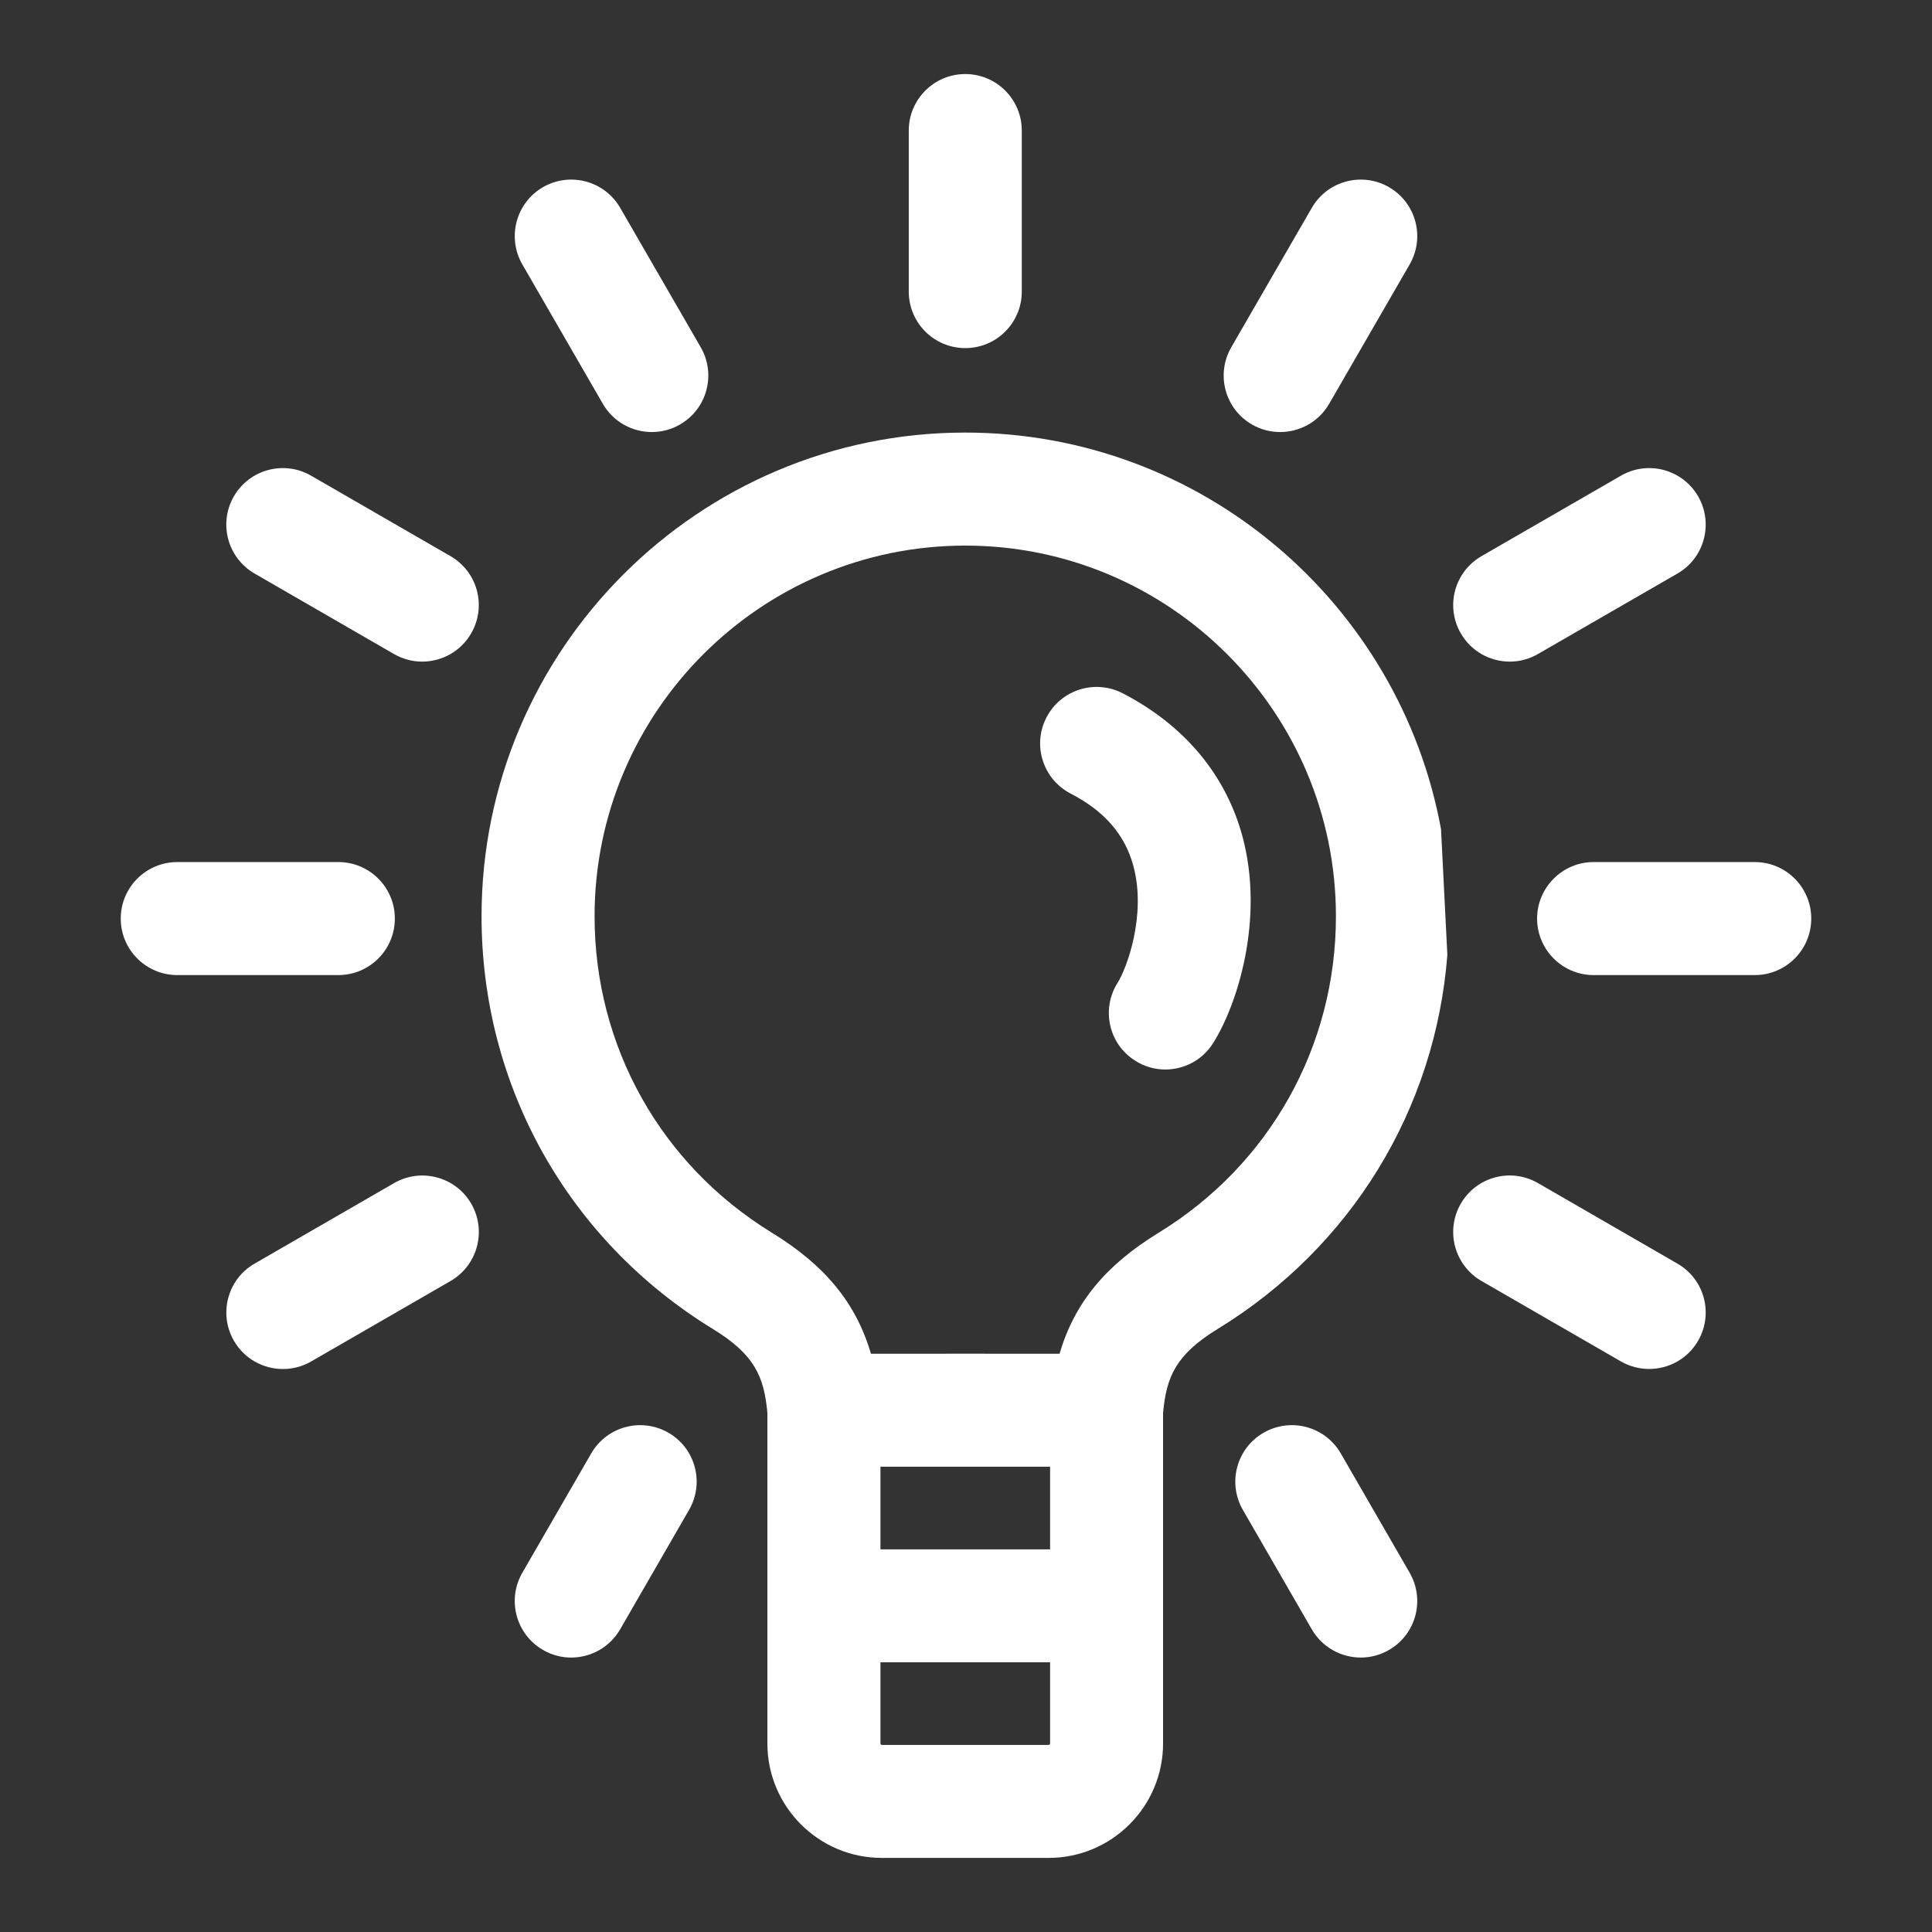
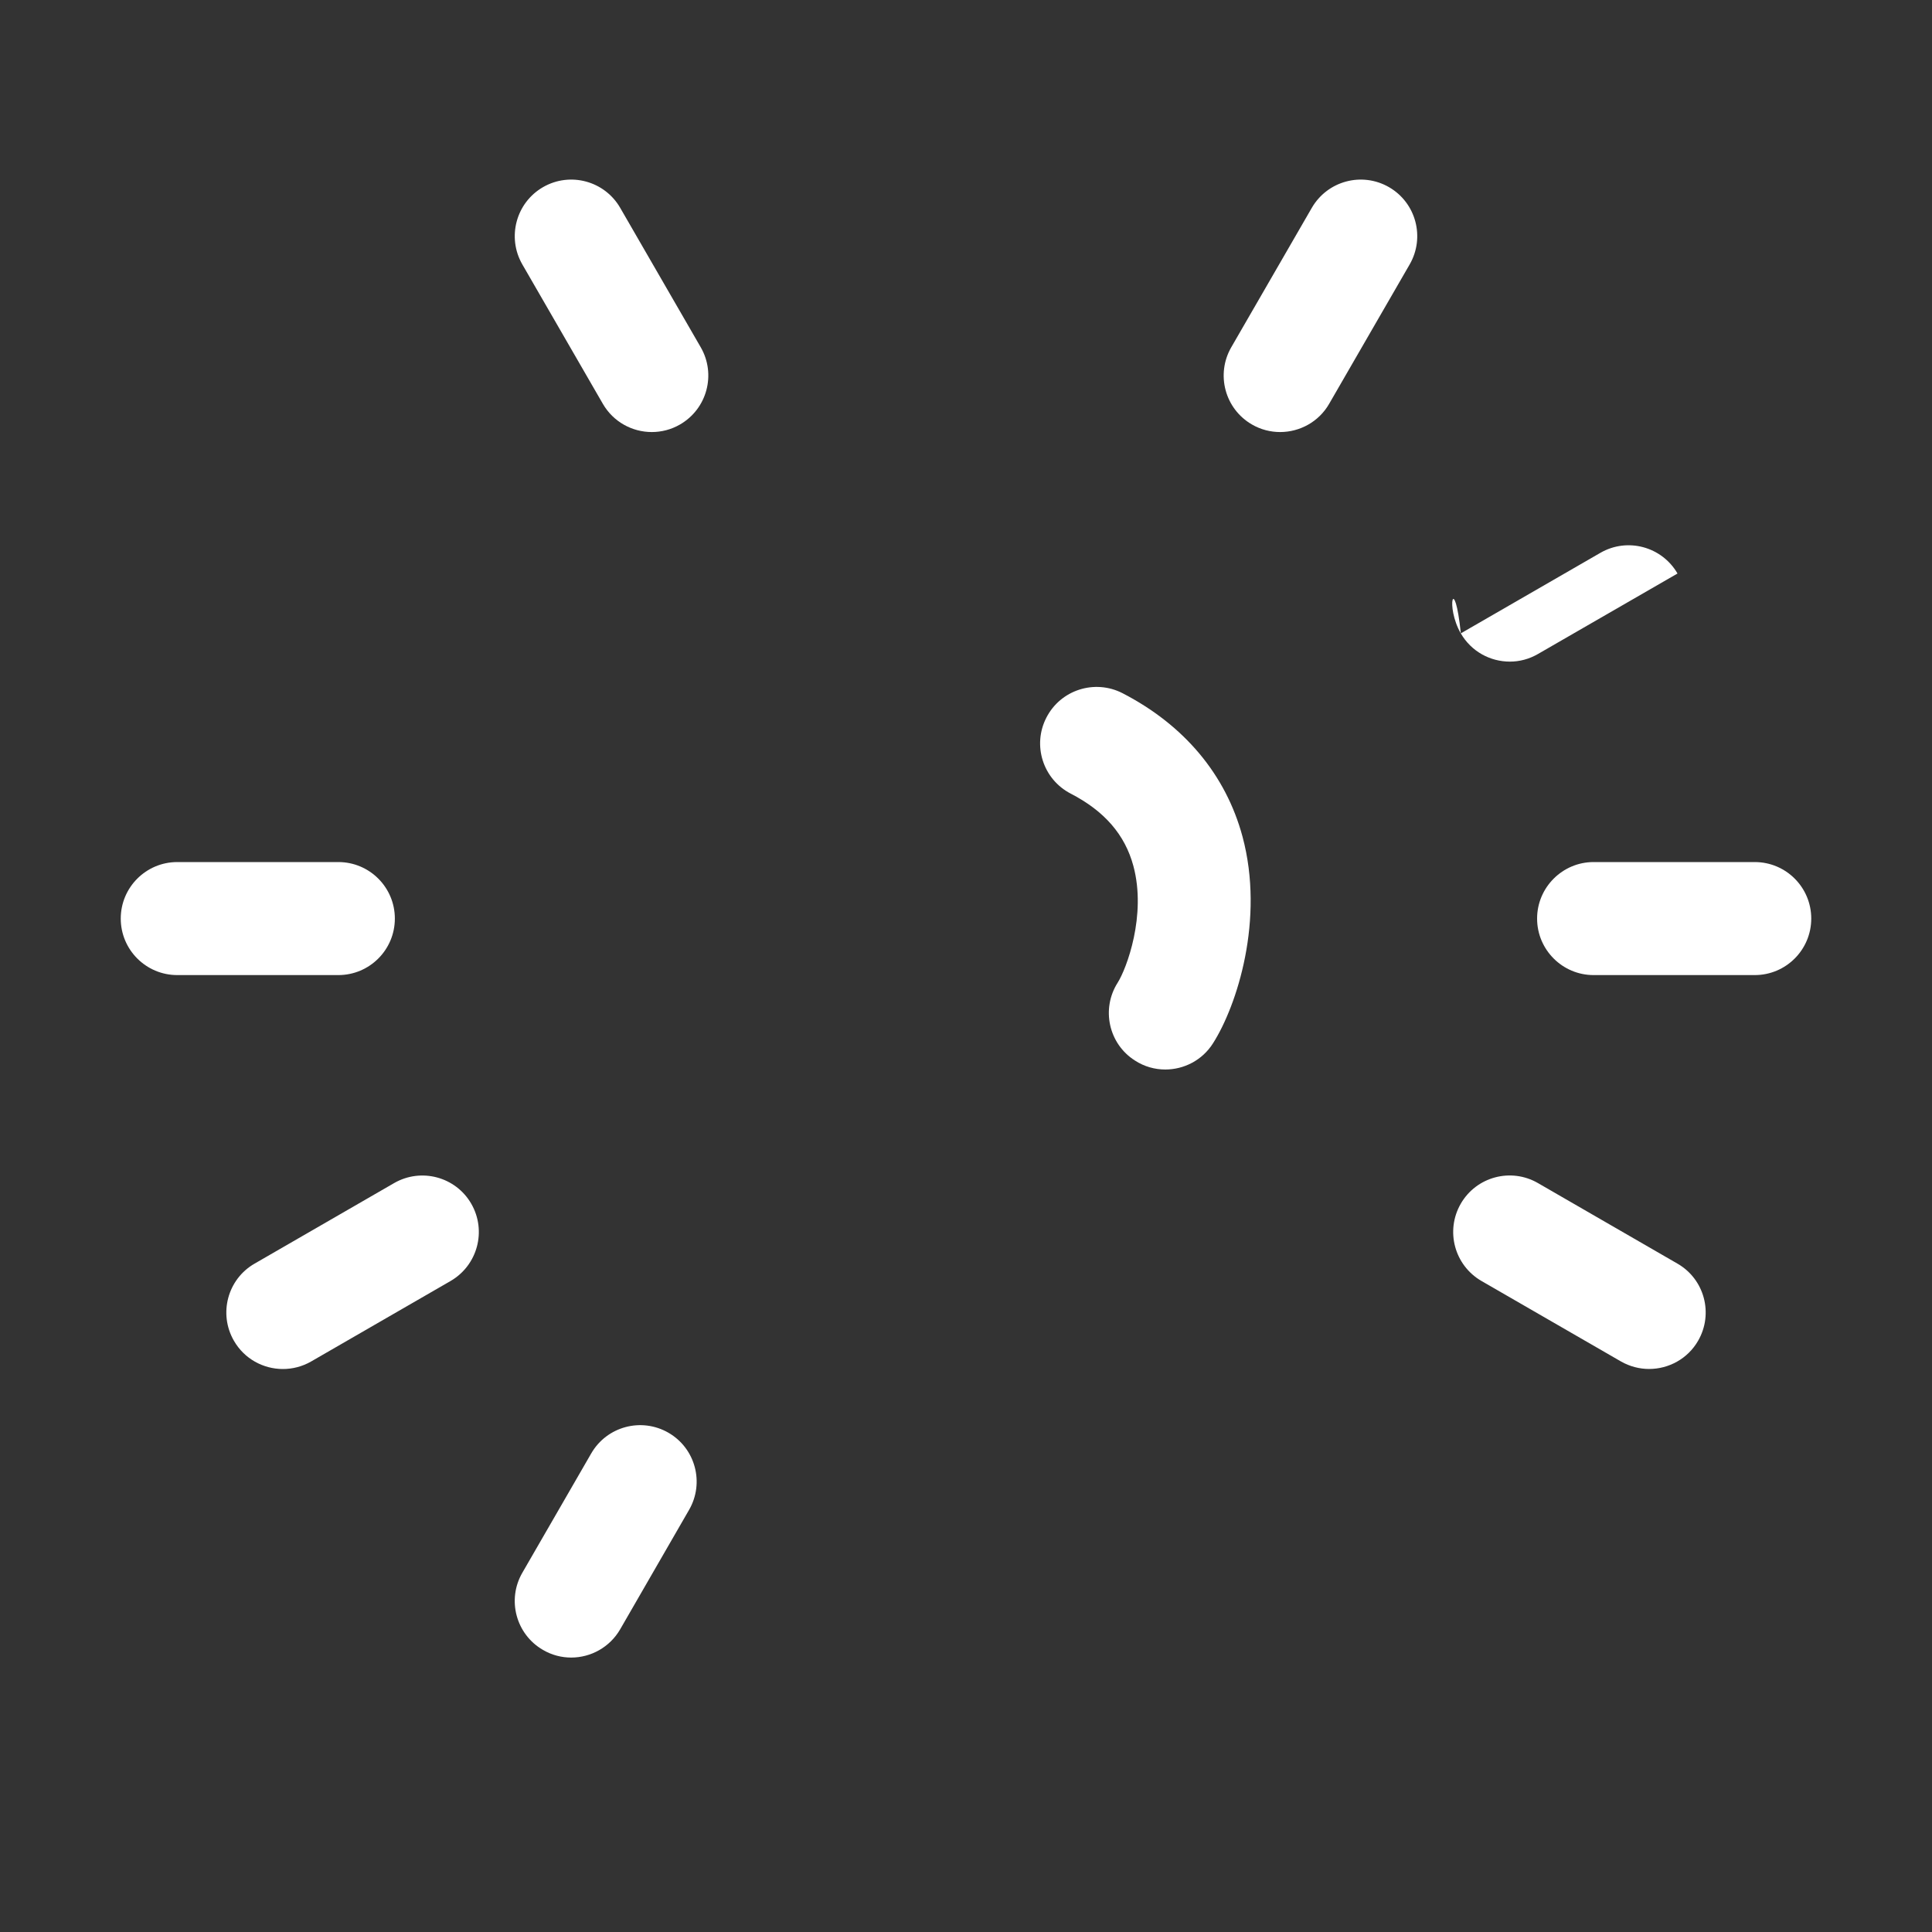
<svg xmlns="http://www.w3.org/2000/svg" version="1.1" id="Ebene_1" x="0px" y="0px" width="40px" height="40px" viewBox="0 0 40 40" enable-background="new 0 0 40 40" xml:space="preserve">
  <rect x="0" y="0" width="40" height="40" fill="#333333" stroke="none" />
  <g>
    <g>
      <g>
-         <path fill="#FFFFFF" d="M29.835,17.169c-0.853-4.665-4.942-8.213-9.851-8.213c-5.522,0-10.014,4.493-10.014,10.015     c0,3.513,1.791,6.708,4.789,8.544c0.865,0.529,1.06,0.987,1.129,1.737v6.845c0,1.308,1.063,2.369,2.368,2.369h0.398h2.362h0.695     c1.306,0,2.369-1.062,2.369-2.369v-6.842c0.068-0.751,0.265-1.211,1.13-1.74c2.769-1.696,4.507-4.55,4.756-7.744L29.835,17.169z      M21.741,36.098c0,0.015-0.016,0.029-0.029,0.029h-3.454c-0.013,0-0.029-0.015-0.029-0.029v-1.682h3.512V36.098z M21.741,32.078     h-3.512v-1.711h3.512V32.078z M12.31,18.971c0-4.232,3.443-7.675,7.675-7.675c4.231,0,7.674,3.443,7.674,7.675     c0,2.693-1.371,5.142-3.67,6.551c-1.094,0.67-1.743,1.45-2.052,2.506l-1.953-0.001l-1.952,0.001     c-0.309-1.056-0.958-1.836-2.051-2.506C13.682,24.112,12.31,21.664,12.31,18.971z" />
-       </g>
+         </g>
    </g>
    <g>
      <g>
        <path fill="#FFFFFF" d="M25.724,17.318c-0.346-1.28-1.205-2.306-2.483-2.966c-0.574-0.295-1.281-0.071-1.576,0.504     c-0.297,0.574-0.07,1.279,0.503,1.575c0.699,0.361,1.123,0.851,1.297,1.496c0.276,1.023-0.142,2.129-0.324,2.417     c-0.347,0.544-0.188,1.269,0.358,1.614c0.194,0.126,0.412,0.185,0.627,0.185c0.386,0,0.765-0.191,0.987-0.541     C25.612,20.819,26.186,19.033,25.724,17.318z" />
      </g>
    </g>
    <g>
      <g>
-         <path fill="#FFFFFF" d="M19.985,1.533c-0.646,0-1.17,0.524-1.17,1.17v3.334c0,0.646,0.523,1.17,1.17,1.17     c0.646,0,1.17-0.523,1.17-1.17V2.703C21.155,2.057,20.631,1.533,19.985,1.533z" />
-       </g>
+         </g>
    </g>
    <g>
      <g>
        <g>
          <path fill="#FFFFFF" d="M7.005,17.848H3.67c-0.646,0-1.17,0.524-1.17,1.17s0.524,1.17,1.17,1.17h3.335      c0.646,0,1.17-0.524,1.17-1.17S7.651,17.848,7.005,17.848z" />
        </g>
      </g>
      <g>
        <g>
          <path fill="#FFFFFF" d="M14.508,7.19l-1.667-2.886c-0.323-0.56-1.039-0.752-1.599-0.429c-0.559,0.323-0.75,1.039-0.428,1.599      l1.667,2.886c0.217,0.376,0.61,0.585,1.014,0.585c0.198,0,0.4-0.05,0.583-0.156C14.639,8.466,14.831,7.75,14.508,7.19z" />
        </g>
      </g>
      <g>
        <g>
-           <path fill="#FFFFFF" d="M9.328,11.515L6.44,9.848c-0.56-0.323-1.274-0.131-1.598,0.428c-0.323,0.56-0.131,1.274,0.428,1.598      l2.887,1.667c0.184,0.106,0.385,0.157,0.584,0.157c0.404,0,0.798-0.21,1.014-0.585C10.079,12.553,9.888,11.838,9.328,11.515z" />
-         </g>
+           </g>
      </g>
      <g>
        <g>
          <path fill="#FFFFFF" d="M9.757,24.922c-0.323-0.559-1.038-0.75-1.598-0.427l-2.888,1.667c-0.56,0.321-0.751,1.038-0.428,1.597      c0.216,0.376,0.61,0.585,1.014,0.585c0.198,0,0.399-0.05,0.583-0.155l2.888-1.667C9.888,26.197,10.08,25.483,9.757,24.922z" />
        </g>
      </g>
      <g>
        <g>
          <path fill="#FFFFFF" d="M13.839,29.663c-0.56-0.322-1.274-0.132-1.598,0.428l-1.427,2.472c-0.323,0.559-0.131,1.274,0.428,1.597      c0.185,0.108,0.386,0.158,0.584,0.158c0.404,0,0.797-0.211,1.014-0.585l1.426-2.472C14.59,30.701,14.398,29.985,13.839,29.663z" />
        </g>
      </g>
    </g>
    <g>
      <g>
        <g>
          <path fill="#FFFFFF" d="M31.824,19.018c0,0.646,0.526,1.17,1.169,1.17h3.337c0.646,0,1.17-0.524,1.17-1.17      s-0.523-1.17-1.17-1.17h-3.337C32.351,17.848,31.824,18.372,31.824,19.018z" />
        </g>
      </g>
      <g>
        <g>
          <path fill="#FFFFFF" d="M25.921,8.789c0.183,0.106,0.384,0.156,0.583,0.156c0.403,0,0.799-0.209,1.015-0.585l1.667-2.886      c0.322-0.56,0.132-1.275-0.428-1.599c-0.561-0.323-1.275-0.131-1.599,0.429L25.492,7.19C25.169,7.75,25.36,8.466,25.921,8.789z" />
        </g>
      </g>
      <g>
        <g>
-           <path fill="#FFFFFF" d="M30.244,13.113c0.217,0.375,0.608,0.585,1.016,0.585c0.198,0,0.397-0.051,0.581-0.157l2.89-1.667      c0.559-0.323,0.749-1.038,0.427-1.598c-0.324-0.559-1.038-0.751-1.597-0.428l-2.889,1.667      C30.113,11.838,29.92,12.553,30.244,13.113z" />
+           <path fill="#FFFFFF" d="M30.244,13.113c0.217,0.375,0.608,0.585,1.016,0.585c0.198,0,0.397-0.051,0.581-0.157l2.89-1.667      c-0.324-0.559-1.038-0.751-1.597-0.428l-2.889,1.667      C30.113,11.838,29.92,12.553,30.244,13.113z" />
        </g>
      </g>
      <g>
        <g>
          <path fill="#FFFFFF" d="M30.672,26.521l2.889,1.667c0.185,0.105,0.384,0.155,0.582,0.155c0.404,0,0.799-0.209,1.015-0.585      c0.322-0.559,0.132-1.275-0.43-1.597l-2.887-1.667c-0.559-0.323-1.274-0.132-1.597,0.427      C29.92,25.483,30.113,26.197,30.672,26.521z" />
        </g>
      </g>
      <g>
        <g>
-           <path fill="#FFFFFF" d="M25.732,31.261l1.427,2.472c0.217,0.374,0.609,0.585,1.015,0.585c0.197,0,0.399-0.05,0.584-0.158      c0.56-0.322,0.75-1.038,0.428-1.597l-1.427-2.472c-0.323-0.56-1.038-0.75-1.597-0.428C25.601,29.985,25.41,30.701,25.732,31.261      z" />
-         </g>
+           </g>
      </g>
    </g>
  </g>
</svg>